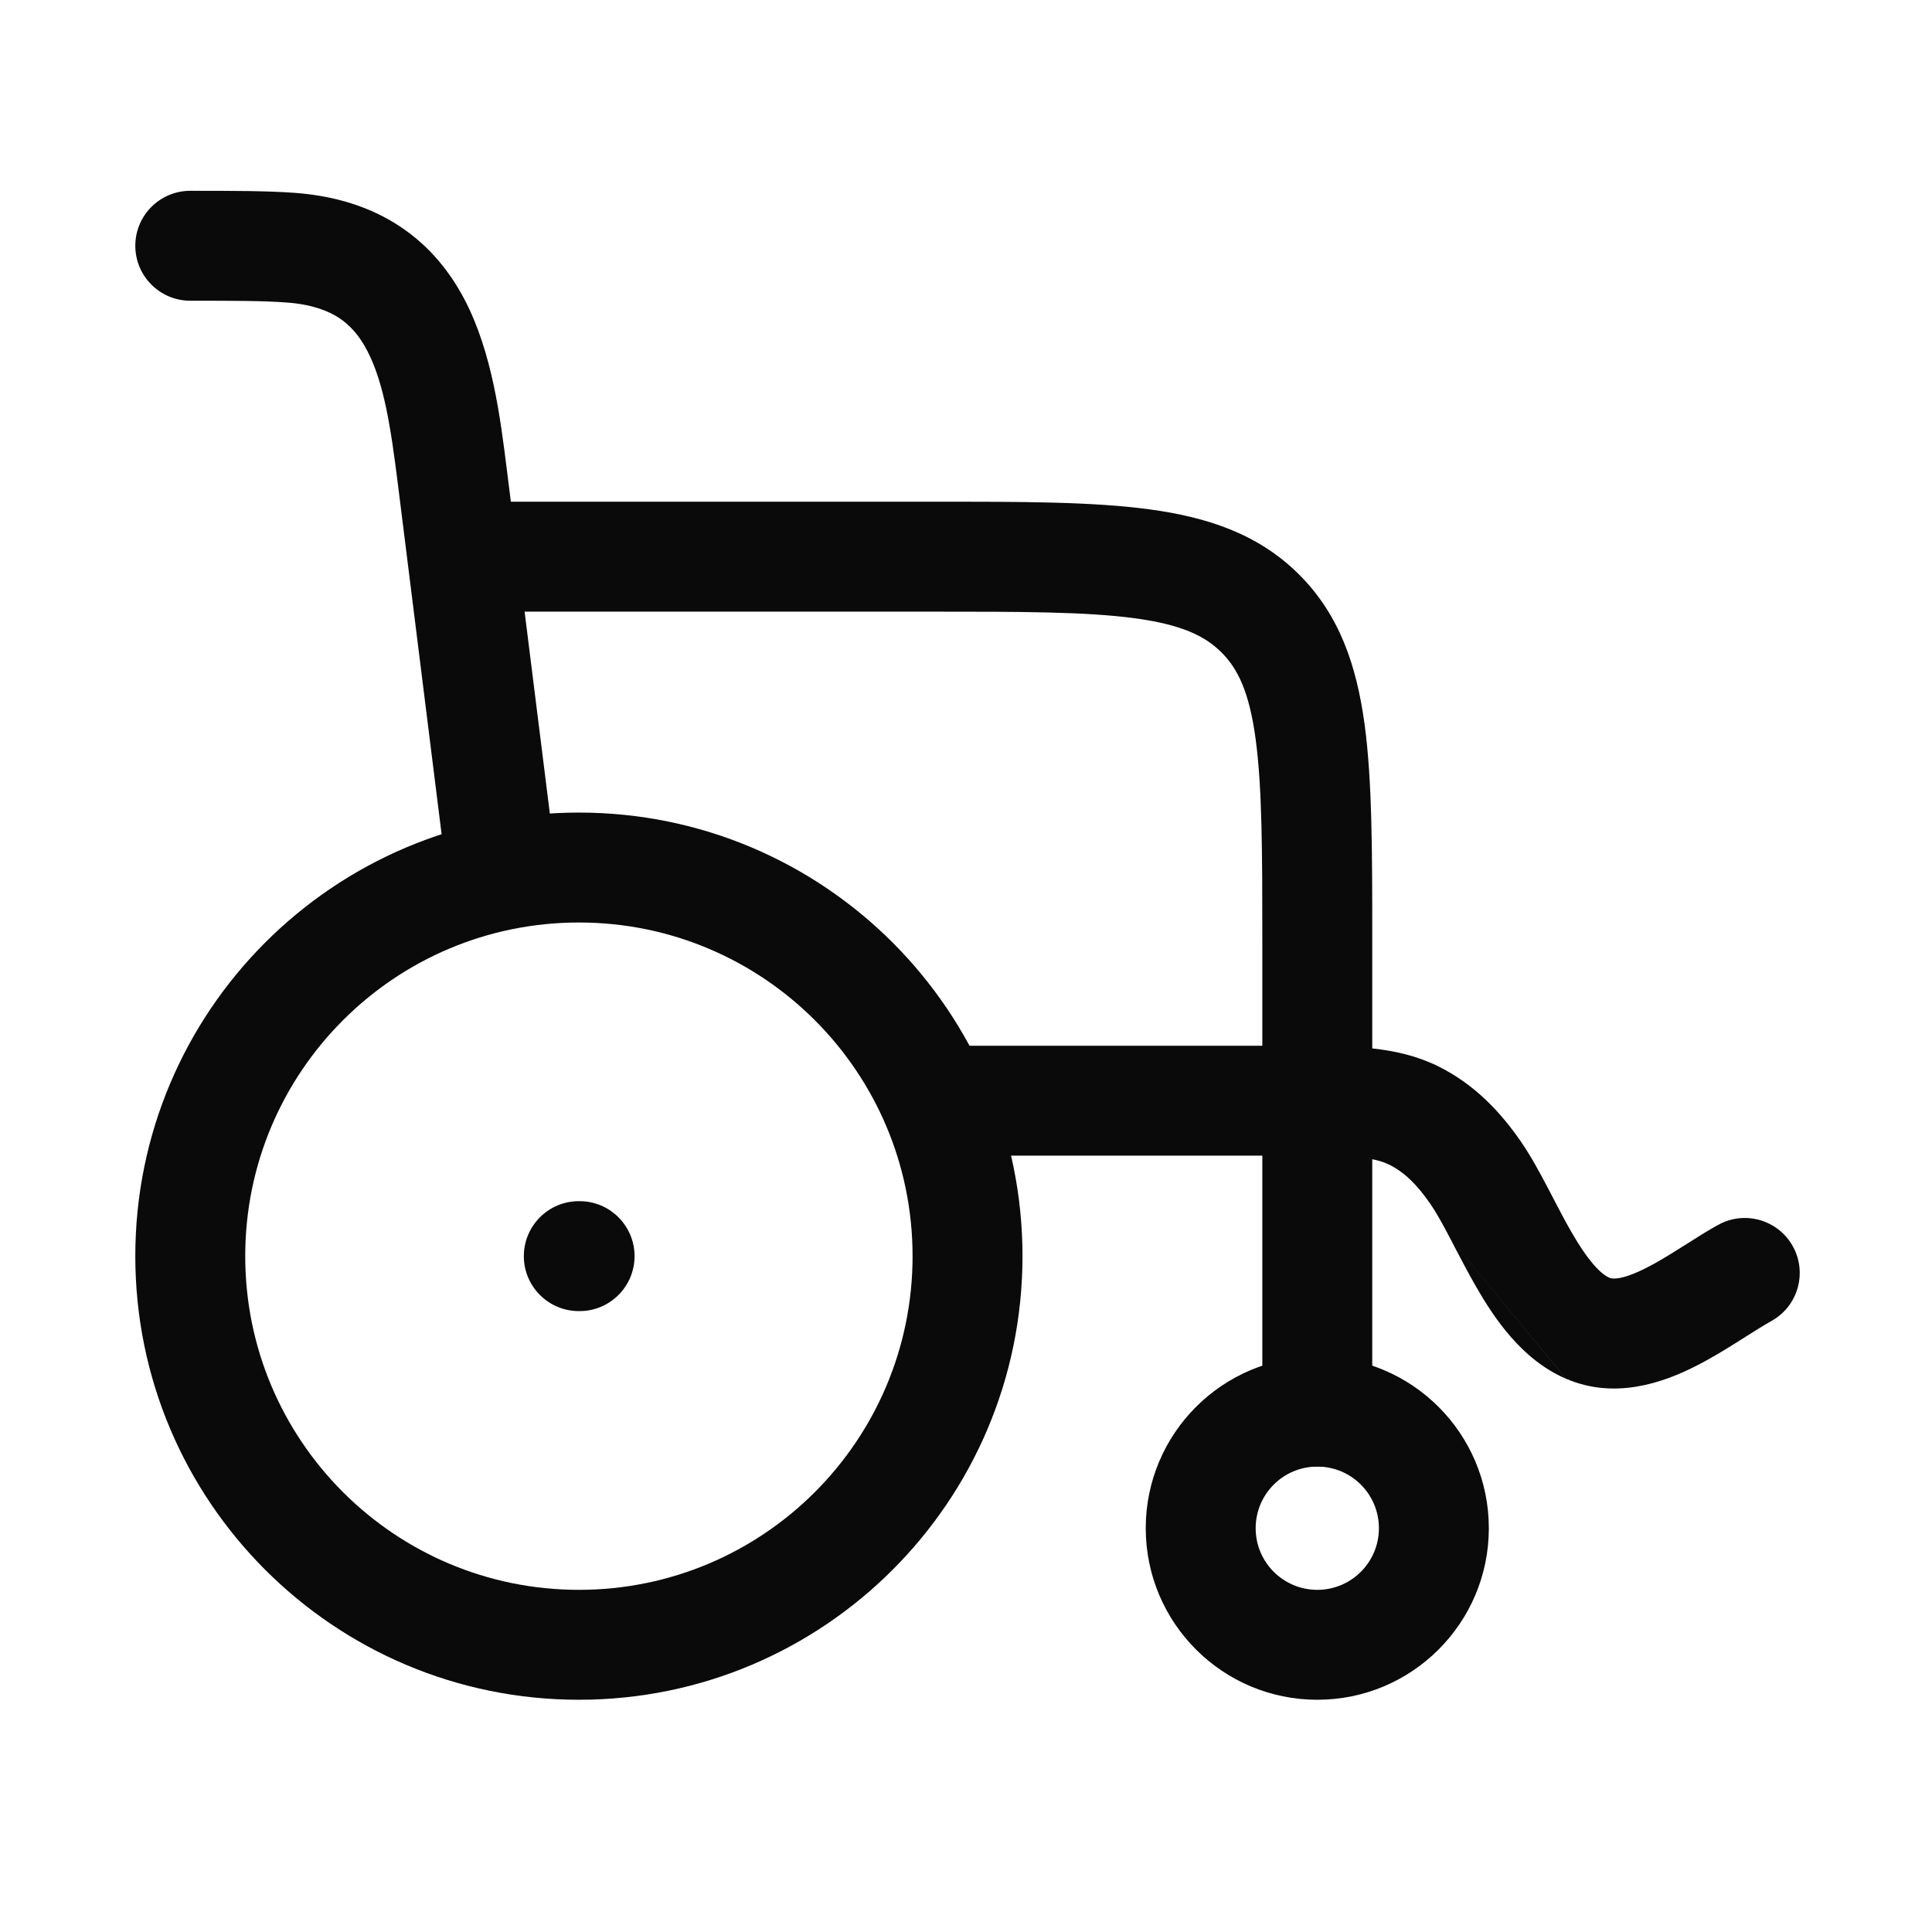
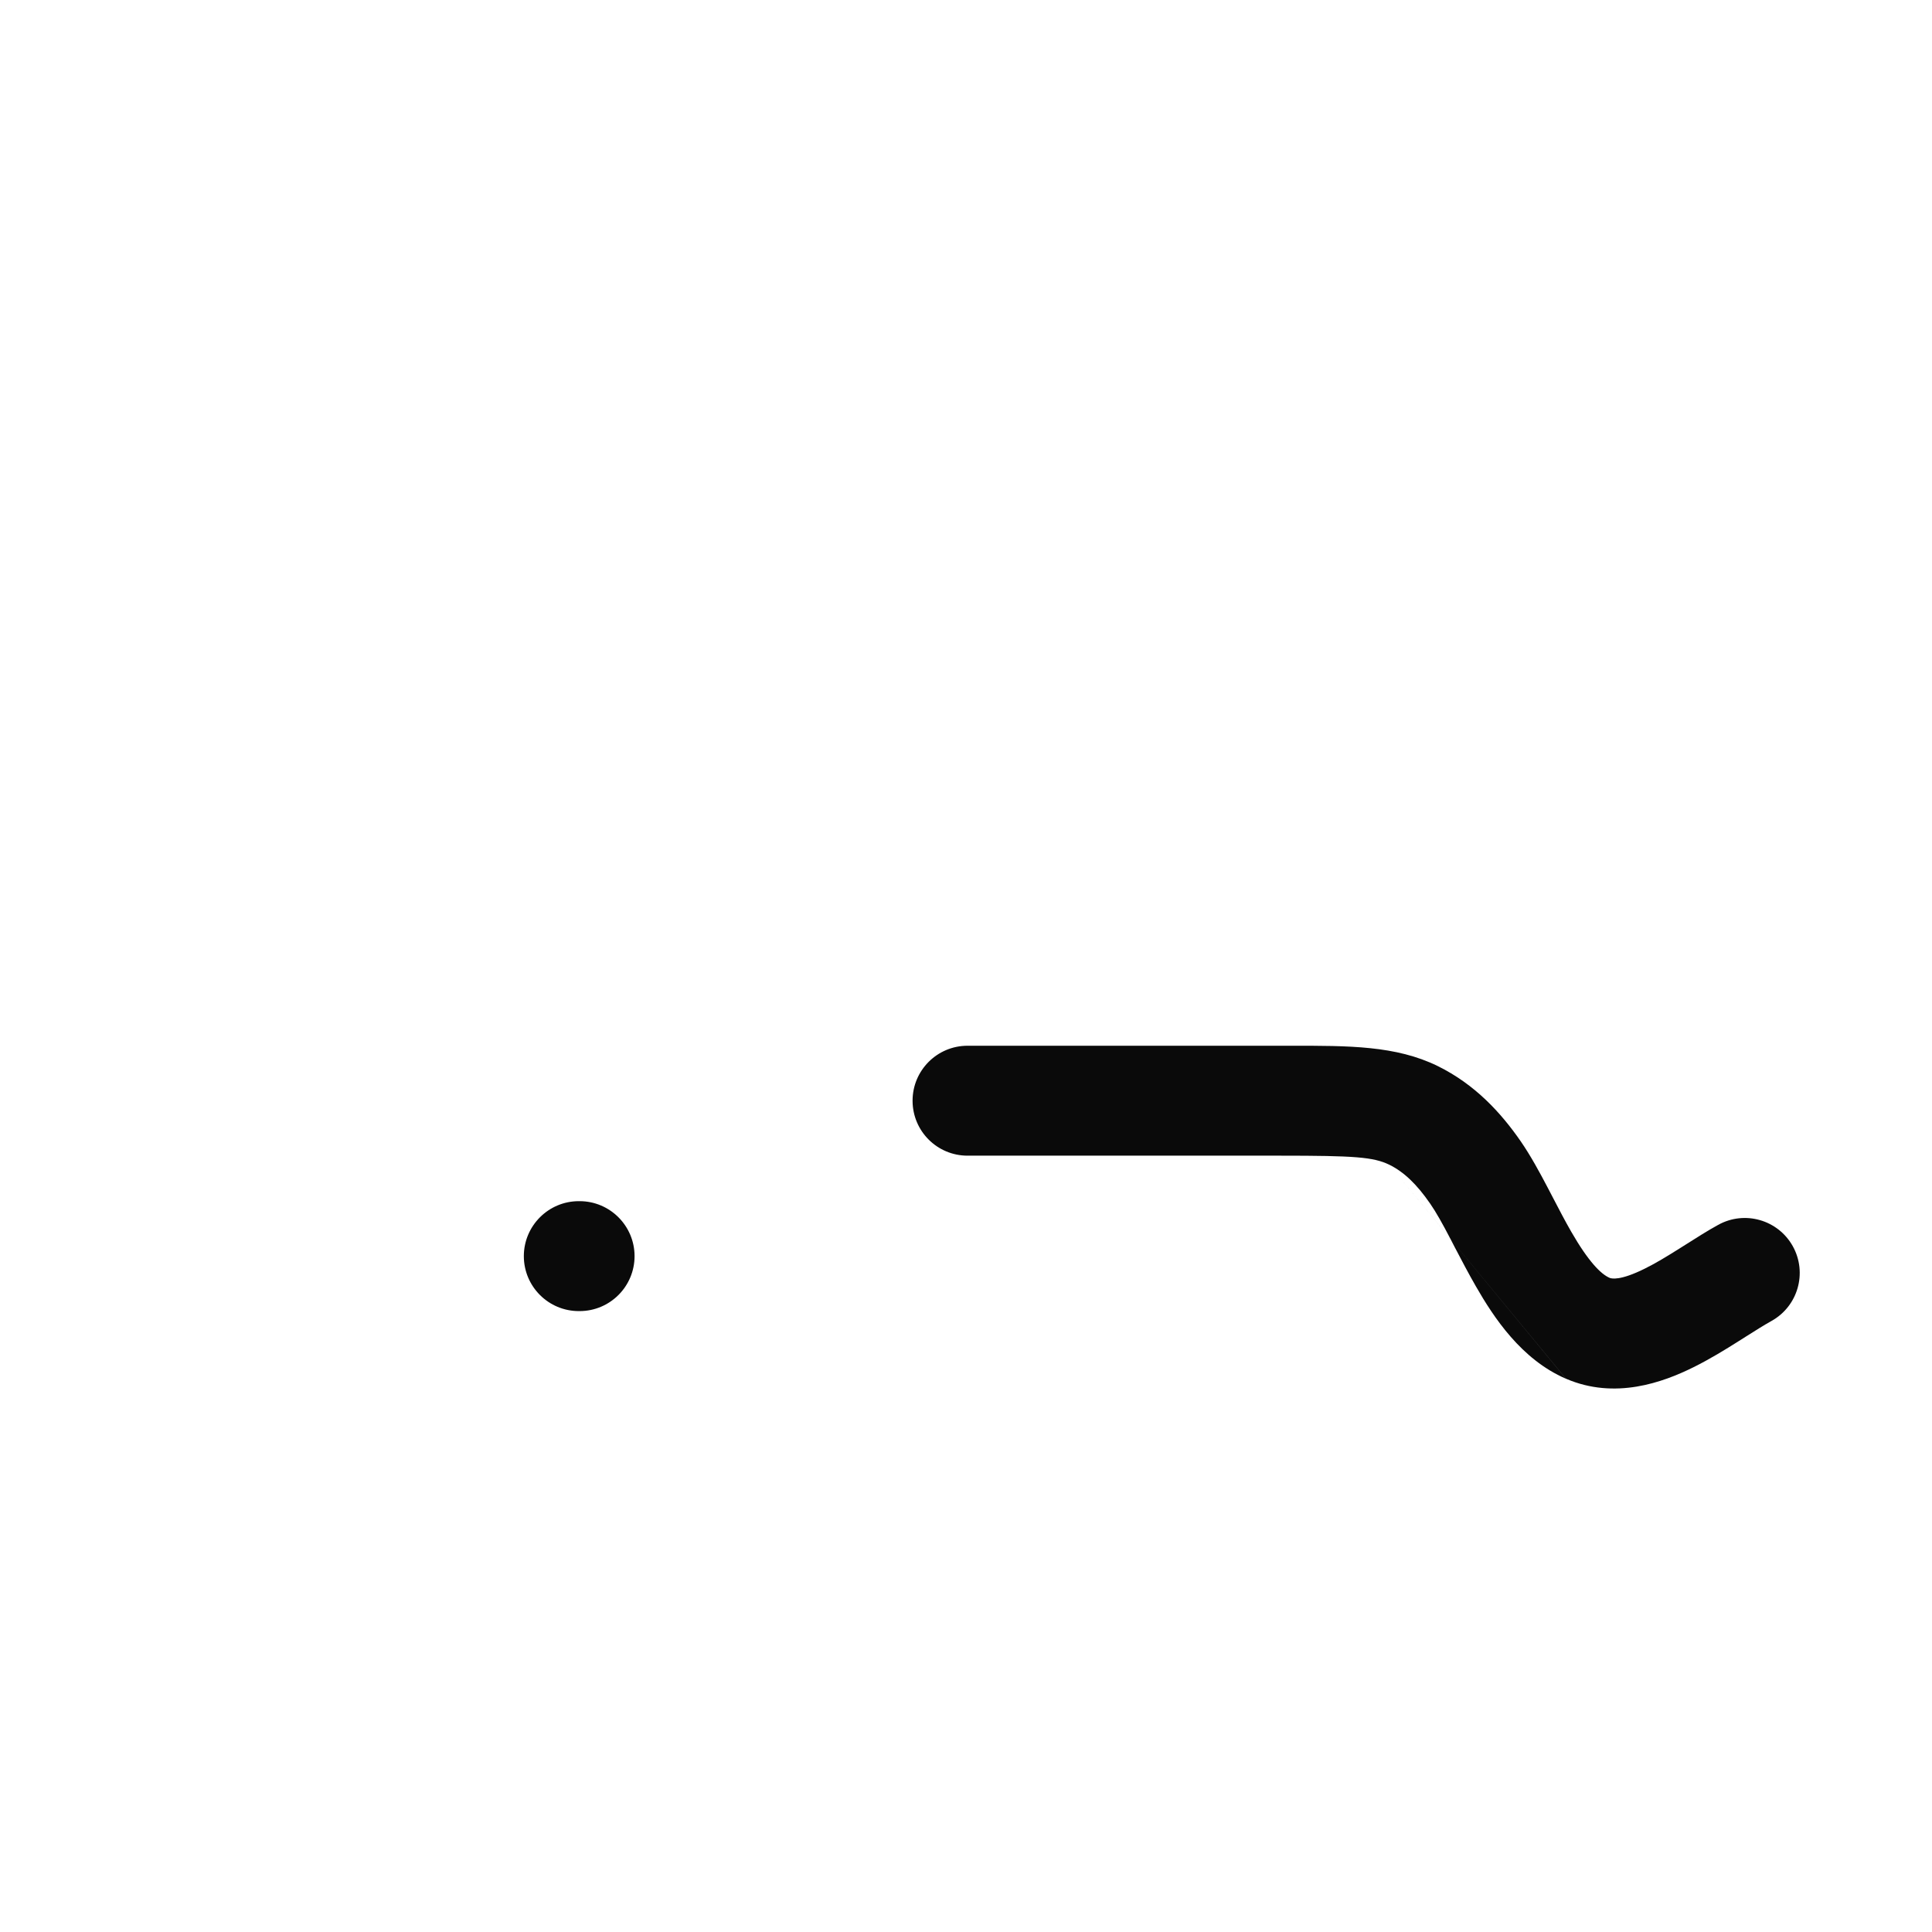
<svg xmlns="http://www.w3.org/2000/svg" width="29" height="29" viewBox="0 0 29 29" fill="none">
-   <path fill-rule="evenodd" clip-rule="evenodd" d="M8.69 13.847C5.924 13.847 3.681 16.09 3.681 18.855C3.681 21.622 5.924 23.864 8.69 23.864C11.456 23.864 13.698 21.622 13.698 18.855C13.698 16.09 11.456 13.847 8.69 13.847ZM2.031 18.855C2.031 15.178 5.012 12.197 8.69 12.197C12.367 12.197 15.348 15.178 15.348 18.855C15.348 22.533 12.367 25.514 8.69 25.514C5.012 25.514 2.031 22.533 2.031 18.855Z" fill="#0A0A0A" />
-   <path fill-rule="evenodd" clip-rule="evenodd" d="M19.773 22.014C19.262 22.014 18.848 22.428 18.848 22.939C18.848 23.45 19.262 23.864 19.773 23.864C20.284 23.864 20.698 23.45 20.698 22.939C20.698 22.428 20.284 22.014 19.773 22.014ZM17.198 22.939C17.198 21.517 18.351 20.364 19.773 20.364C21.195 20.364 22.348 21.517 22.348 22.939C22.348 24.361 21.195 25.514 19.773 25.514C18.351 25.514 17.198 24.361 17.198 22.939Z" fill="#0A0A0A" />
-   <path fill-rule="evenodd" clip-rule="evenodd" d="M7.863 18.855C7.863 18.4 8.233 18.03 8.688 18.03H8.7C9.155 18.03 9.525 18.4 9.525 18.855C9.525 19.311 9.155 19.68 8.7 19.68H8.688C8.233 19.68 7.863 19.311 7.863 18.855Z" fill="#0A0A0A" />
-   <path fill-rule="evenodd" clip-rule="evenodd" d="M2.886 2.864C3.494 2.864 4.005 2.864 4.428 2.895C5.039 2.941 5.566 3.108 6.008 3.402C6.449 3.695 6.757 4.083 6.975 4.5C7.388 5.291 7.51 6.268 7.608 7.05L8.342 12.92C8.398 13.372 8.077 13.784 7.625 13.841C7.173 13.897 6.761 13.577 6.704 13.125L5.972 7.264C5.865 6.413 5.764 5.746 5.512 5.264C5.397 5.043 5.261 4.887 5.095 4.776C4.928 4.665 4.683 4.569 4.305 4.541C3.951 4.514 3.501 4.514 2.856 4.514C2.401 4.514 2.031 4.145 2.031 3.689C2.031 3.233 2.401 2.864 2.856 2.864L2.886 2.864Z" fill="#0A0A0A" />
-   <path fill-rule="evenodd" clip-rule="evenodd" d="M17.03 9.28C16.303 9.182 15.338 9.181 13.939 9.181H7.523C7.067 9.181 6.698 8.811 6.698 8.356C6.698 7.9 7.067 7.531 7.523 7.531L13.999 7.531C15.323 7.53 16.4 7.53 17.25 7.645C18.135 7.764 18.896 8.02 19.502 8.626C20.108 9.232 20.364 9.993 20.484 10.879C20.598 11.728 20.598 12.805 20.598 14.129V21.189C20.598 21.645 20.228 22.014 19.773 22.014C19.317 22.014 18.948 21.645 18.948 21.189V14.189C18.948 12.791 18.946 11.825 18.848 11.098C18.754 10.396 18.584 10.041 18.335 9.793C18.335 9.793 18.335 9.793 18.335 9.793M17.03 9.28C17.733 9.374 18.087 9.545 18.335 9.793L17.03 9.28Z" fill="#0A0A0A" />
+   <path fill-rule="evenodd" clip-rule="evenodd" d="M7.863 18.855C7.863 18.4 8.233 18.03 8.688 18.03H8.7C9.155 18.03 9.525 18.4 9.525 18.855C9.525 19.311 9.155 19.68 8.7 19.68H8.688C8.233 19.68 7.863 19.311 7.863 18.855" fill="#0A0A0A" />
  <path fill-rule="evenodd" clip-rule="evenodd" d="M20.854 17.483C20.615 17.367 20.33 17.347 19.218 17.347H14.523C14.067 17.347 13.698 16.978 13.698 16.522C13.698 16.067 14.067 15.697 14.523 15.697H19.218C19.27 15.697 19.321 15.697 19.372 15.697C20.251 15.696 20.953 15.695 21.579 16.001L21.579 16.001C22.145 16.279 22.533 16.708 22.825 17.129C22.976 17.348 23.112 17.599 23.23 17.824C23.258 17.878 23.286 17.931 23.313 17.983C23.405 18.16 23.491 18.325 23.584 18.487C23.843 18.938 24.031 19.125 24.159 19.18L24.16 19.181C24.191 19.194 24.322 19.225 24.686 19.044C24.851 18.963 25.023 18.858 25.212 18.739C25.243 18.72 25.276 18.699 25.309 18.678C25.462 18.581 25.633 18.472 25.79 18.386C26.188 18.165 26.69 18.309 26.911 18.707C27.132 19.106 26.988 19.608 26.589 19.829C26.48 19.89 26.362 19.964 26.212 20.059C26.174 20.083 26.134 20.108 26.092 20.135C25.897 20.258 25.665 20.401 25.419 20.523C24.961 20.75 24.242 21.013 23.506 20.695M20.854 17.483C21.073 17.591 21.265 17.774 21.468 18.068C21.556 18.195 21.651 18.365 21.769 18.591C21.792 18.634 21.816 18.68 21.84 18.728C21.935 18.909 22.042 19.115 22.154 19.309C22.418 19.769 22.834 20.406 23.505 20.695" fill="#0A0A0A" />
</svg>